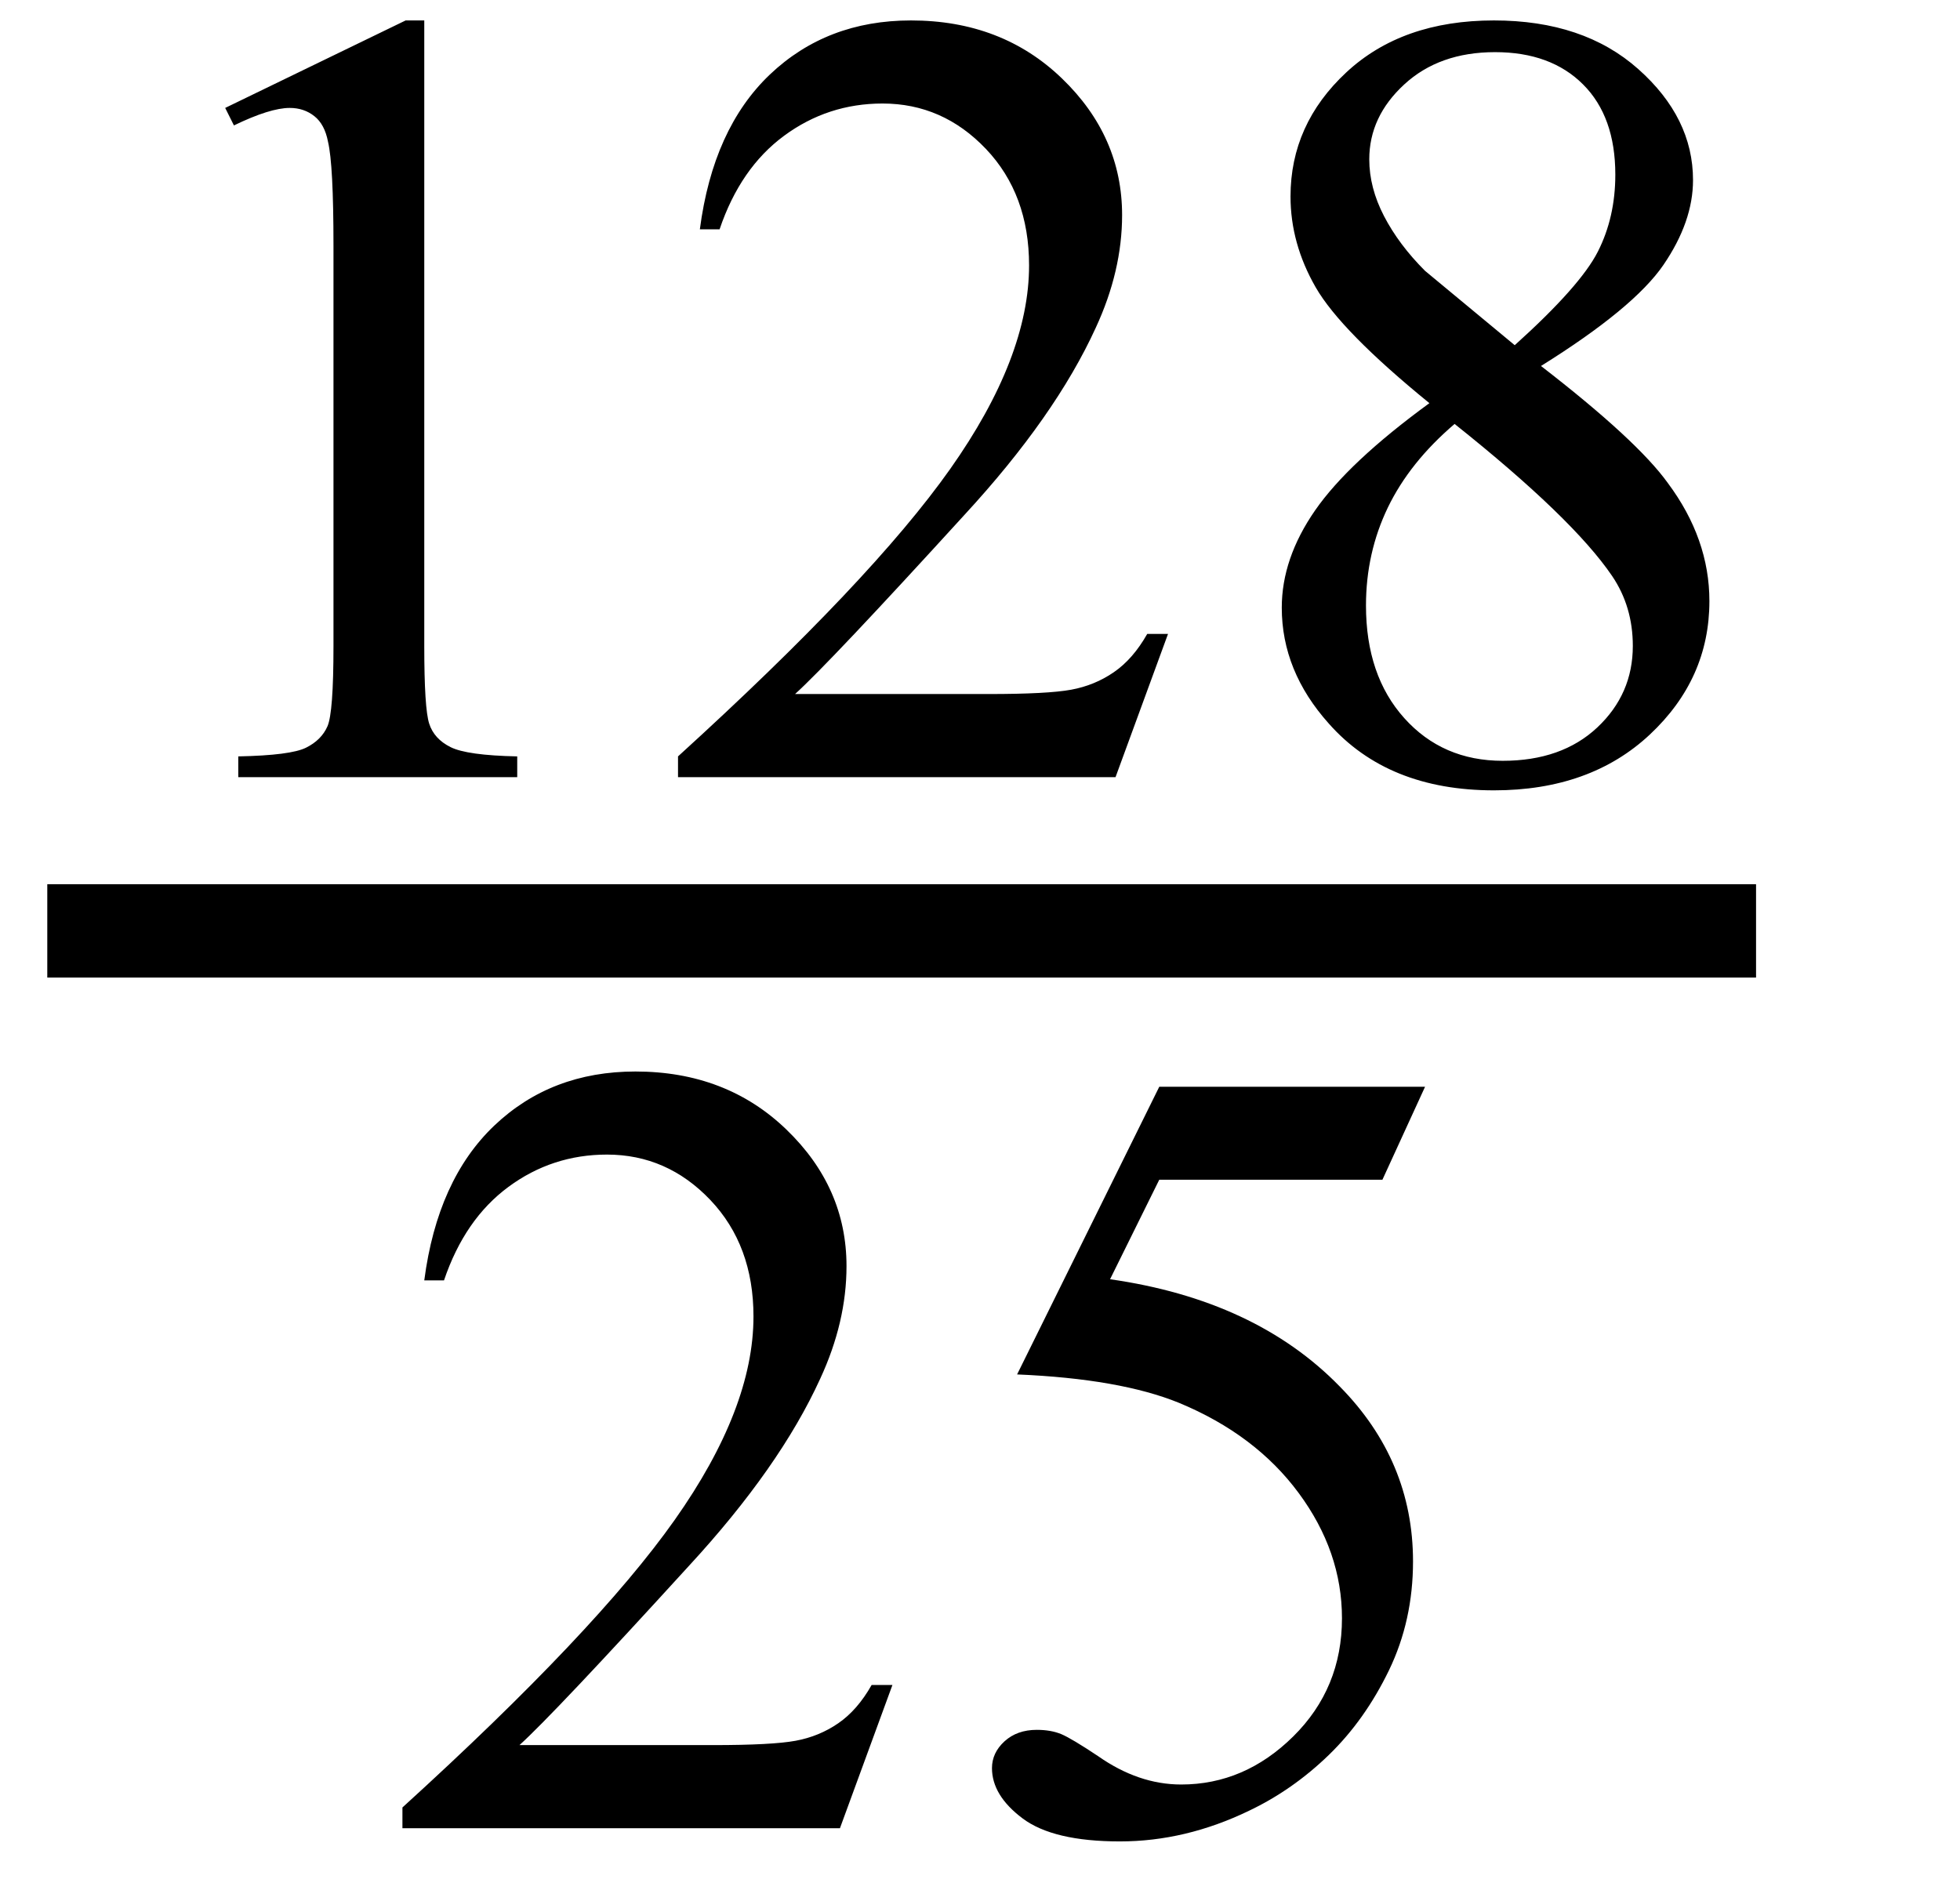
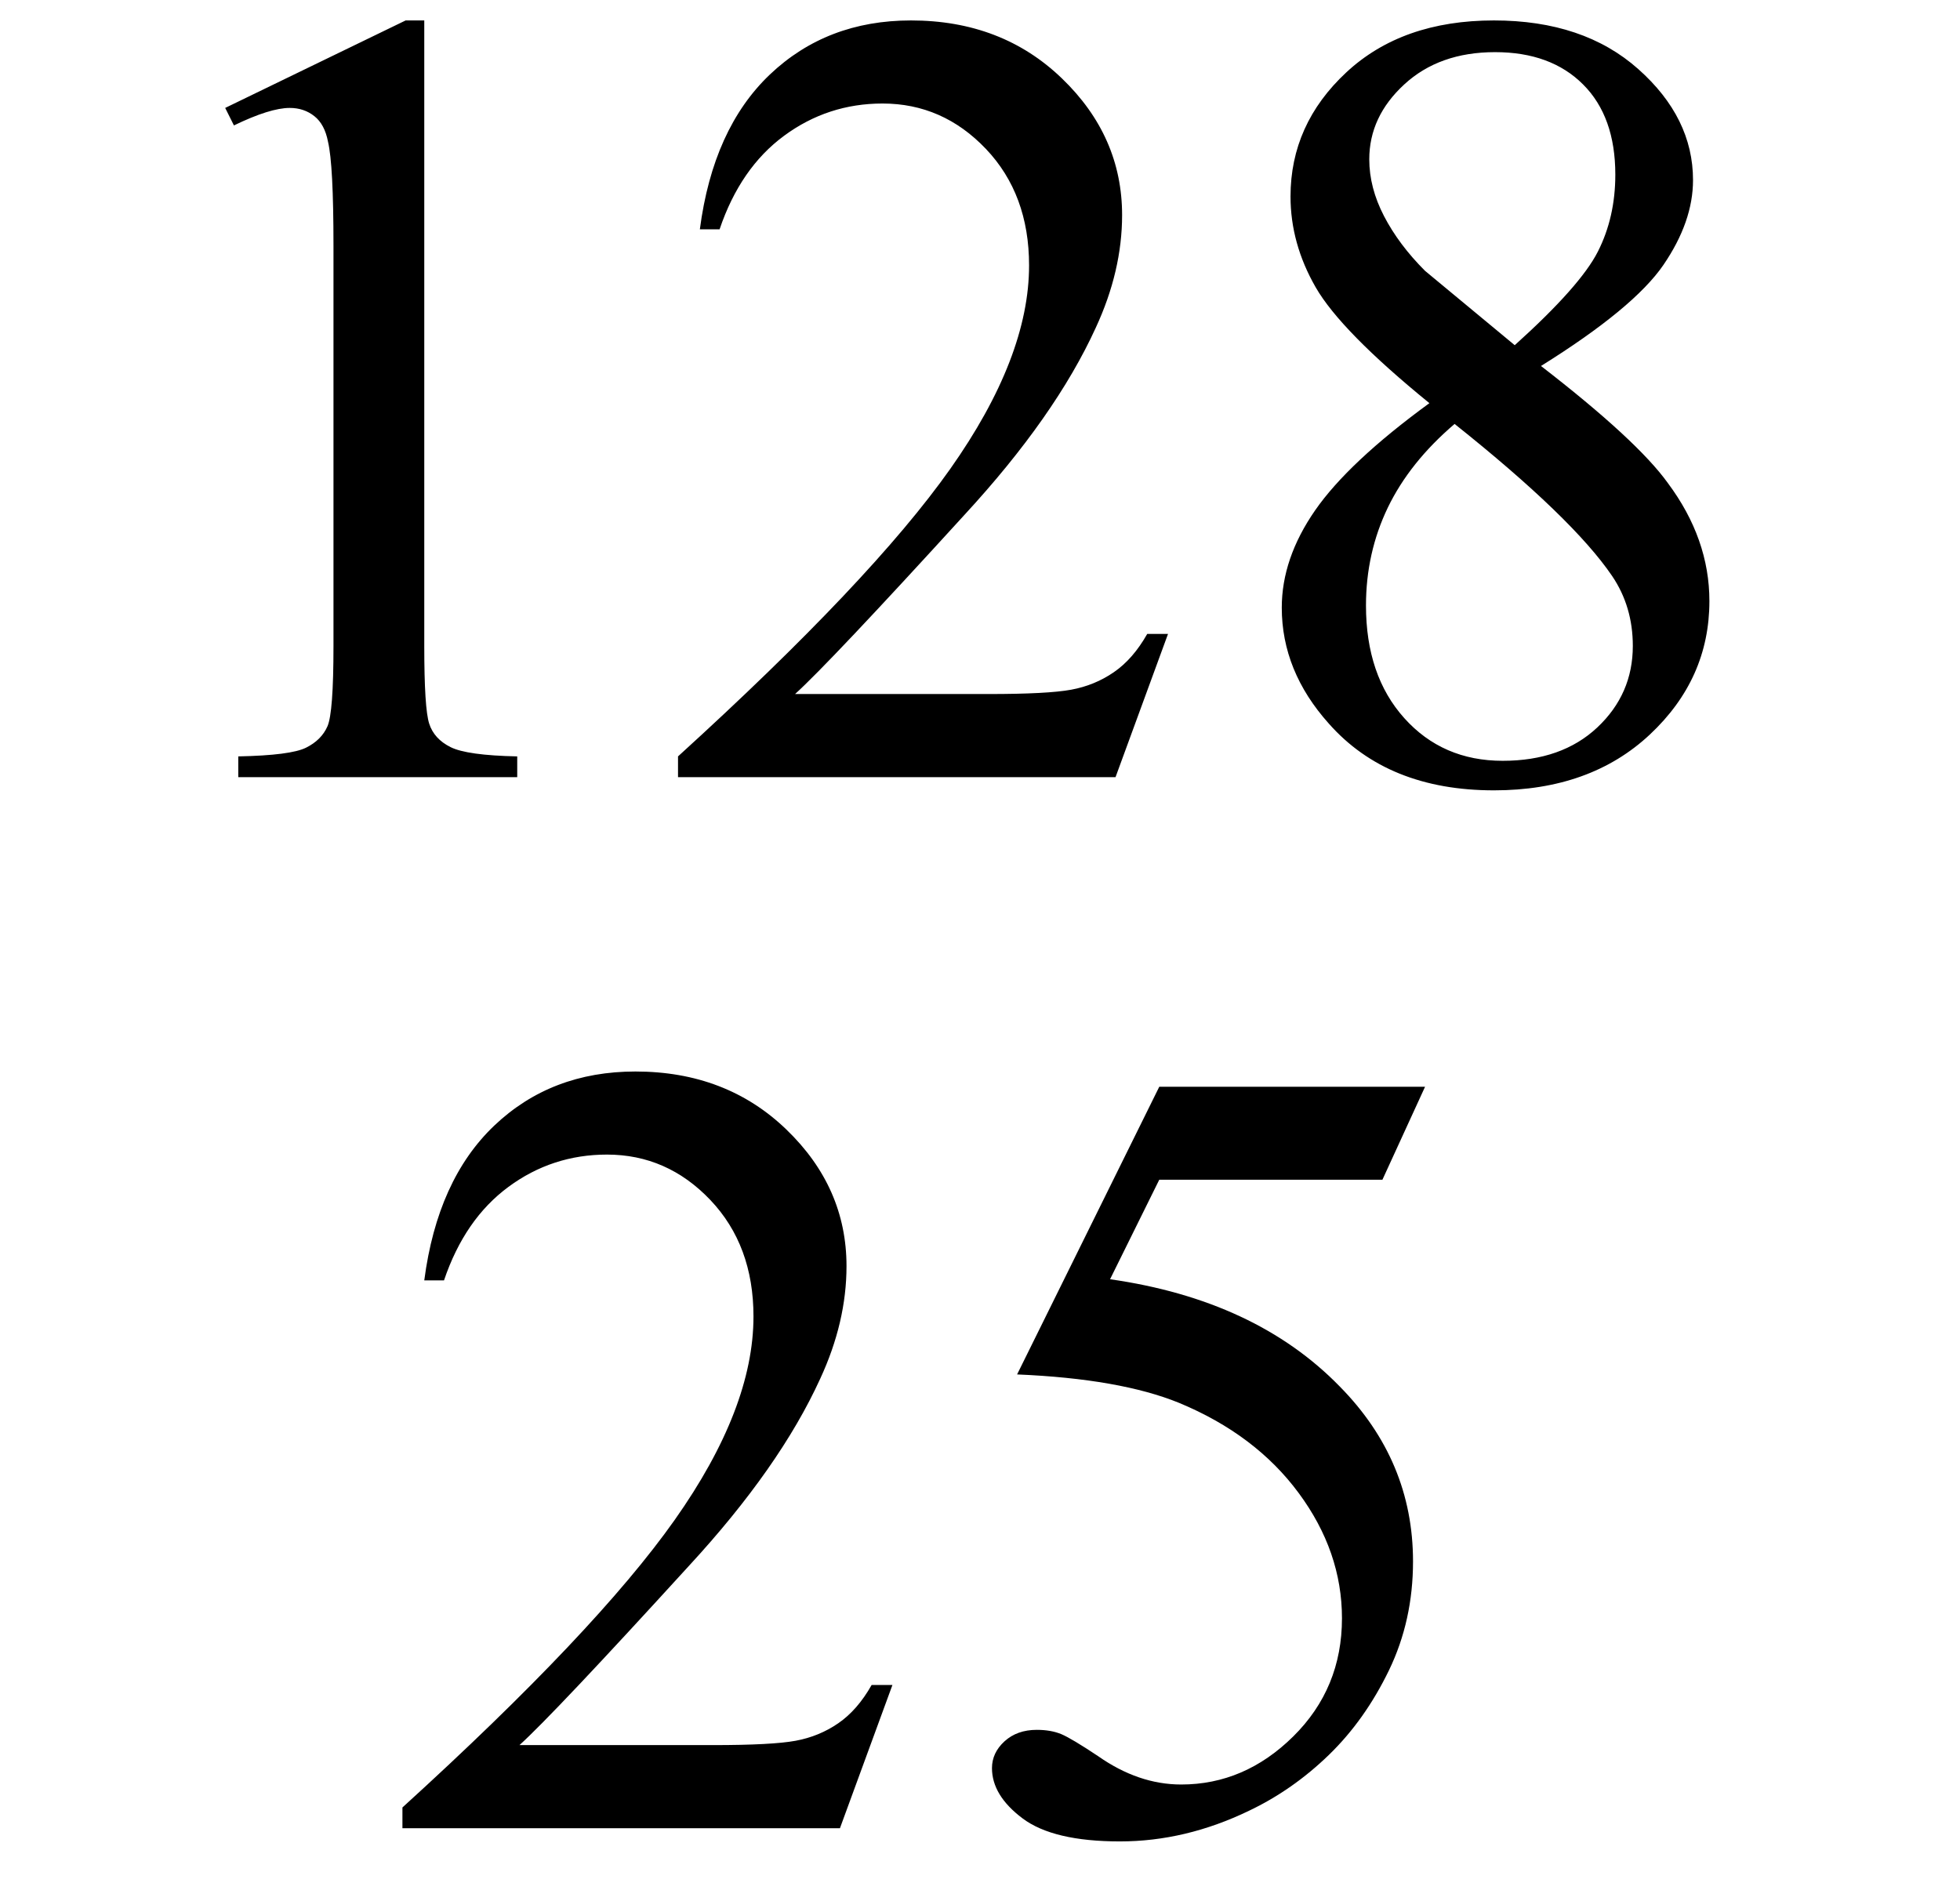
<svg xmlns="http://www.w3.org/2000/svg" stroke-dasharray="none" shape-rendering="auto" font-family="'Dialog'" width="28" text-rendering="auto" fill-opacity="1" contentScriptType="text/ecmascript" color-interpolation="auto" color-rendering="auto" preserveAspectRatio="xMidYMid meet" font-size="12" fill="black" stroke="black" image-rendering="auto" stroke-miterlimit="10" zoomAndPan="magnify" version="1.0" stroke-linecap="square" stroke-linejoin="miter" contentStyleType="text/css" font-style="normal" height="27" stroke-width="1" stroke-dashoffset="0" font-weight="normal" stroke-opacity="1">
  <defs id="genericDefs" />
  <g>
    <g text-rendering="optimizeLegibility" stroke-width="1.333" color-interpolation="linearRGB" color-rendering="optimizeQuality" image-rendering="optimizeQuality">
-       <line y2="13.3" fill="none" x1="1.342" x2="24.42" y1="13.3" />
      <path d="M1.875 -9.562 L4.453 -10.812 L4.719 -10.812 L4.719 -1.875 Q4.719 -0.984 4.789 -0.766 Q4.859 -0.547 5.094 -0.43 Q5.328 -0.312 6.047 -0.297 L6.047 0 L2.062 0 L2.062 -0.297 Q2.812 -0.312 3.031 -0.422 Q3.25 -0.531 3.336 -0.727 Q3.422 -0.922 3.422 -1.875 L3.422 -7.594 Q3.422 -8.75 3.344 -9.078 Q3.297 -9.328 3.148 -9.445 Q3 -9.562 2.797 -9.562 Q2.516 -9.562 2 -9.312 L1.875 -9.562 ZM15.344 -2.047 L14.594 0 L8.344 0 L8.344 -0.297 Q11.109 -2.812 12.234 -4.406 Q13.359 -6 13.359 -7.312 Q13.359 -8.328 12.742 -8.977 Q12.125 -9.625 11.266 -9.625 Q10.484 -9.625 9.859 -9.164 Q9.234 -8.703 8.938 -7.828 L8.656 -7.828 Q8.844 -9.266 9.656 -10.039 Q10.469 -10.812 11.672 -10.812 Q12.969 -10.812 13.828 -9.984 Q14.688 -9.156 14.688 -8.031 Q14.688 -7.234 14.312 -6.422 Q13.734 -5.156 12.438 -3.75 Q10.5 -1.625 10.016 -1.188 L12.781 -1.188 Q13.625 -1.188 13.961 -1.25 Q14.297 -1.312 14.57 -1.5 Q14.844 -1.688 15.047 -2.047 L15.344 -2.047 ZM19.078 -5.344 Q17.812 -6.375 17.453 -7 Q17.094 -7.625 17.094 -8.297 Q17.094 -9.328 17.891 -10.07 Q18.688 -10.812 20 -10.812 Q21.281 -10.812 22.062 -10.117 Q22.844 -9.422 22.844 -8.531 Q22.844 -7.938 22.422 -7.32 Q22 -6.703 20.672 -5.875 Q22.047 -4.812 22.484 -4.203 Q23.078 -3.406 23.078 -2.516 Q23.078 -1.406 22.227 -0.609 Q21.375 0.188 20 0.188 Q18.484 0.188 17.641 -0.766 Q16.969 -1.516 16.969 -2.422 Q16.969 -3.125 17.445 -3.812 Q17.922 -4.5 19.078 -5.344 ZM20.297 -6.172 Q21.234 -7.016 21.484 -7.508 Q21.734 -8 21.734 -8.609 Q21.734 -9.438 21.273 -9.898 Q20.812 -10.359 20.016 -10.359 Q19.219 -10.359 18.719 -9.898 Q18.219 -9.438 18.219 -8.828 Q18.219 -8.422 18.43 -8.016 Q18.641 -7.609 19.016 -7.234 L20.297 -6.172 ZM19.438 -5.047 Q18.797 -4.5 18.484 -3.852 Q18.172 -3.203 18.172 -2.453 Q18.172 -1.453 18.719 -0.844 Q19.266 -0.234 20.125 -0.234 Q20.969 -0.234 21.477 -0.711 Q21.984 -1.188 21.984 -1.875 Q21.984 -2.438 21.688 -2.875 Q21.125 -3.703 19.438 -5.047 Z" stroke-width="1" transform="translate(1.342,11.104)" stroke="none" />
    </g>
    <g text-rendering="optimizeLegibility" transform="translate(5.405,26.121)" color-rendering="optimizeQuality" color-interpolation="linearRGB" image-rendering="optimizeQuality">
      <path d="M7.344 -2.047 L6.594 0 L0.344 0 L0.344 -0.297 Q3.109 -2.812 4.234 -4.406 Q5.359 -6 5.359 -7.312 Q5.359 -8.328 4.742 -8.977 Q4.125 -9.625 3.266 -9.625 Q2.484 -9.625 1.859 -9.164 Q1.234 -8.703 0.938 -7.828 L0.656 -7.828 Q0.844 -9.266 1.656 -10.039 Q2.469 -10.812 3.672 -10.812 Q4.969 -10.812 5.828 -9.984 Q6.688 -9.156 6.688 -8.031 Q6.688 -7.234 6.312 -6.422 Q5.734 -5.156 4.438 -3.75 Q2.5 -1.625 2.016 -1.188 L4.781 -1.188 Q5.625 -1.188 5.961 -1.25 Q6.297 -1.312 6.57 -1.5 Q6.844 -1.688 7.047 -2.047 L7.344 -2.047 ZM14.953 -10.594 L14.344 -9.266 L11.156 -9.266 L10.453 -7.844 Q12.531 -7.547 13.734 -6.312 Q14.781 -5.25 14.781 -3.812 Q14.781 -2.969 14.438 -2.258 Q14.094 -1.547 13.578 -1.047 Q13.062 -0.547 12.438 -0.25 Q11.531 0.188 10.594 0.188 Q9.641 0.188 9.203 -0.141 Q8.766 -0.469 8.766 -0.859 Q8.766 -1.078 8.945 -1.242 Q9.125 -1.406 9.406 -1.406 Q9.609 -1.406 9.758 -1.344 Q9.906 -1.281 10.281 -1.031 Q10.859 -0.625 11.469 -0.625 Q12.375 -0.625 13.07 -1.312 Q13.766 -2 13.766 -3 Q13.766 -3.953 13.148 -4.789 Q12.531 -5.625 11.438 -6.078 Q10.594 -6.422 9.125 -6.484 L11.156 -10.594 L14.953 -10.594 Z" stroke="none" />
    </g>
  </g>
</svg>